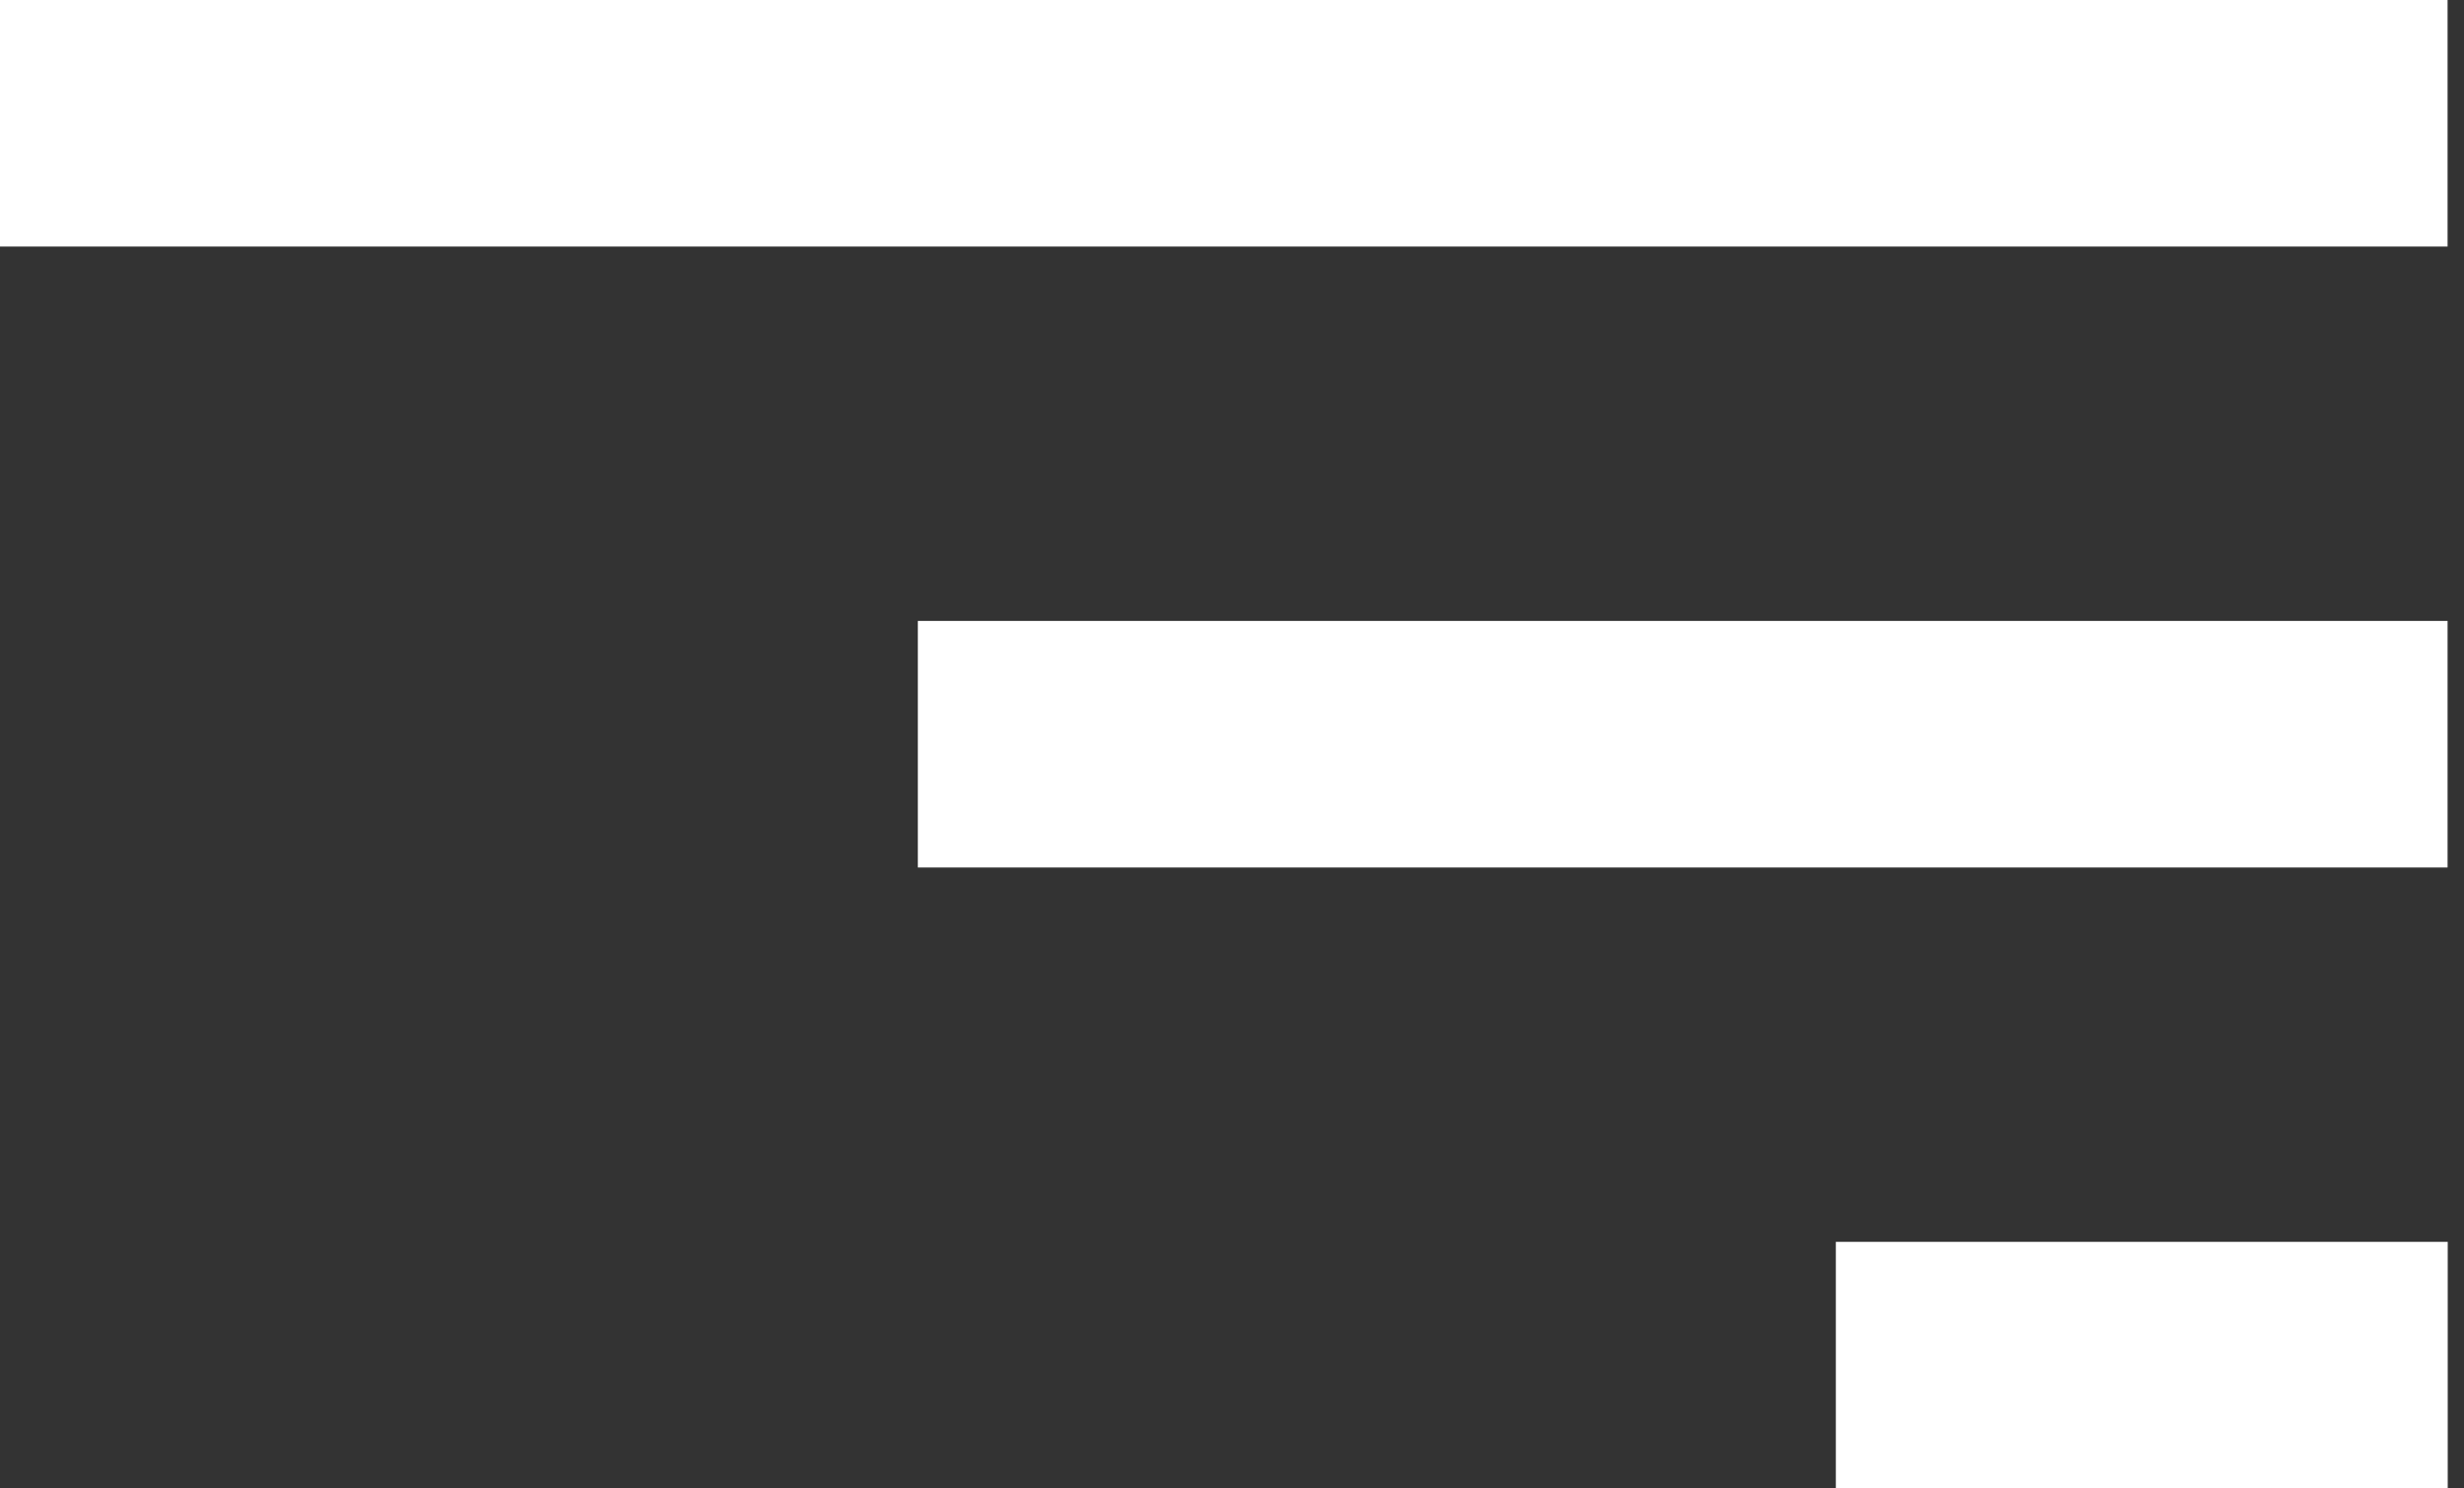
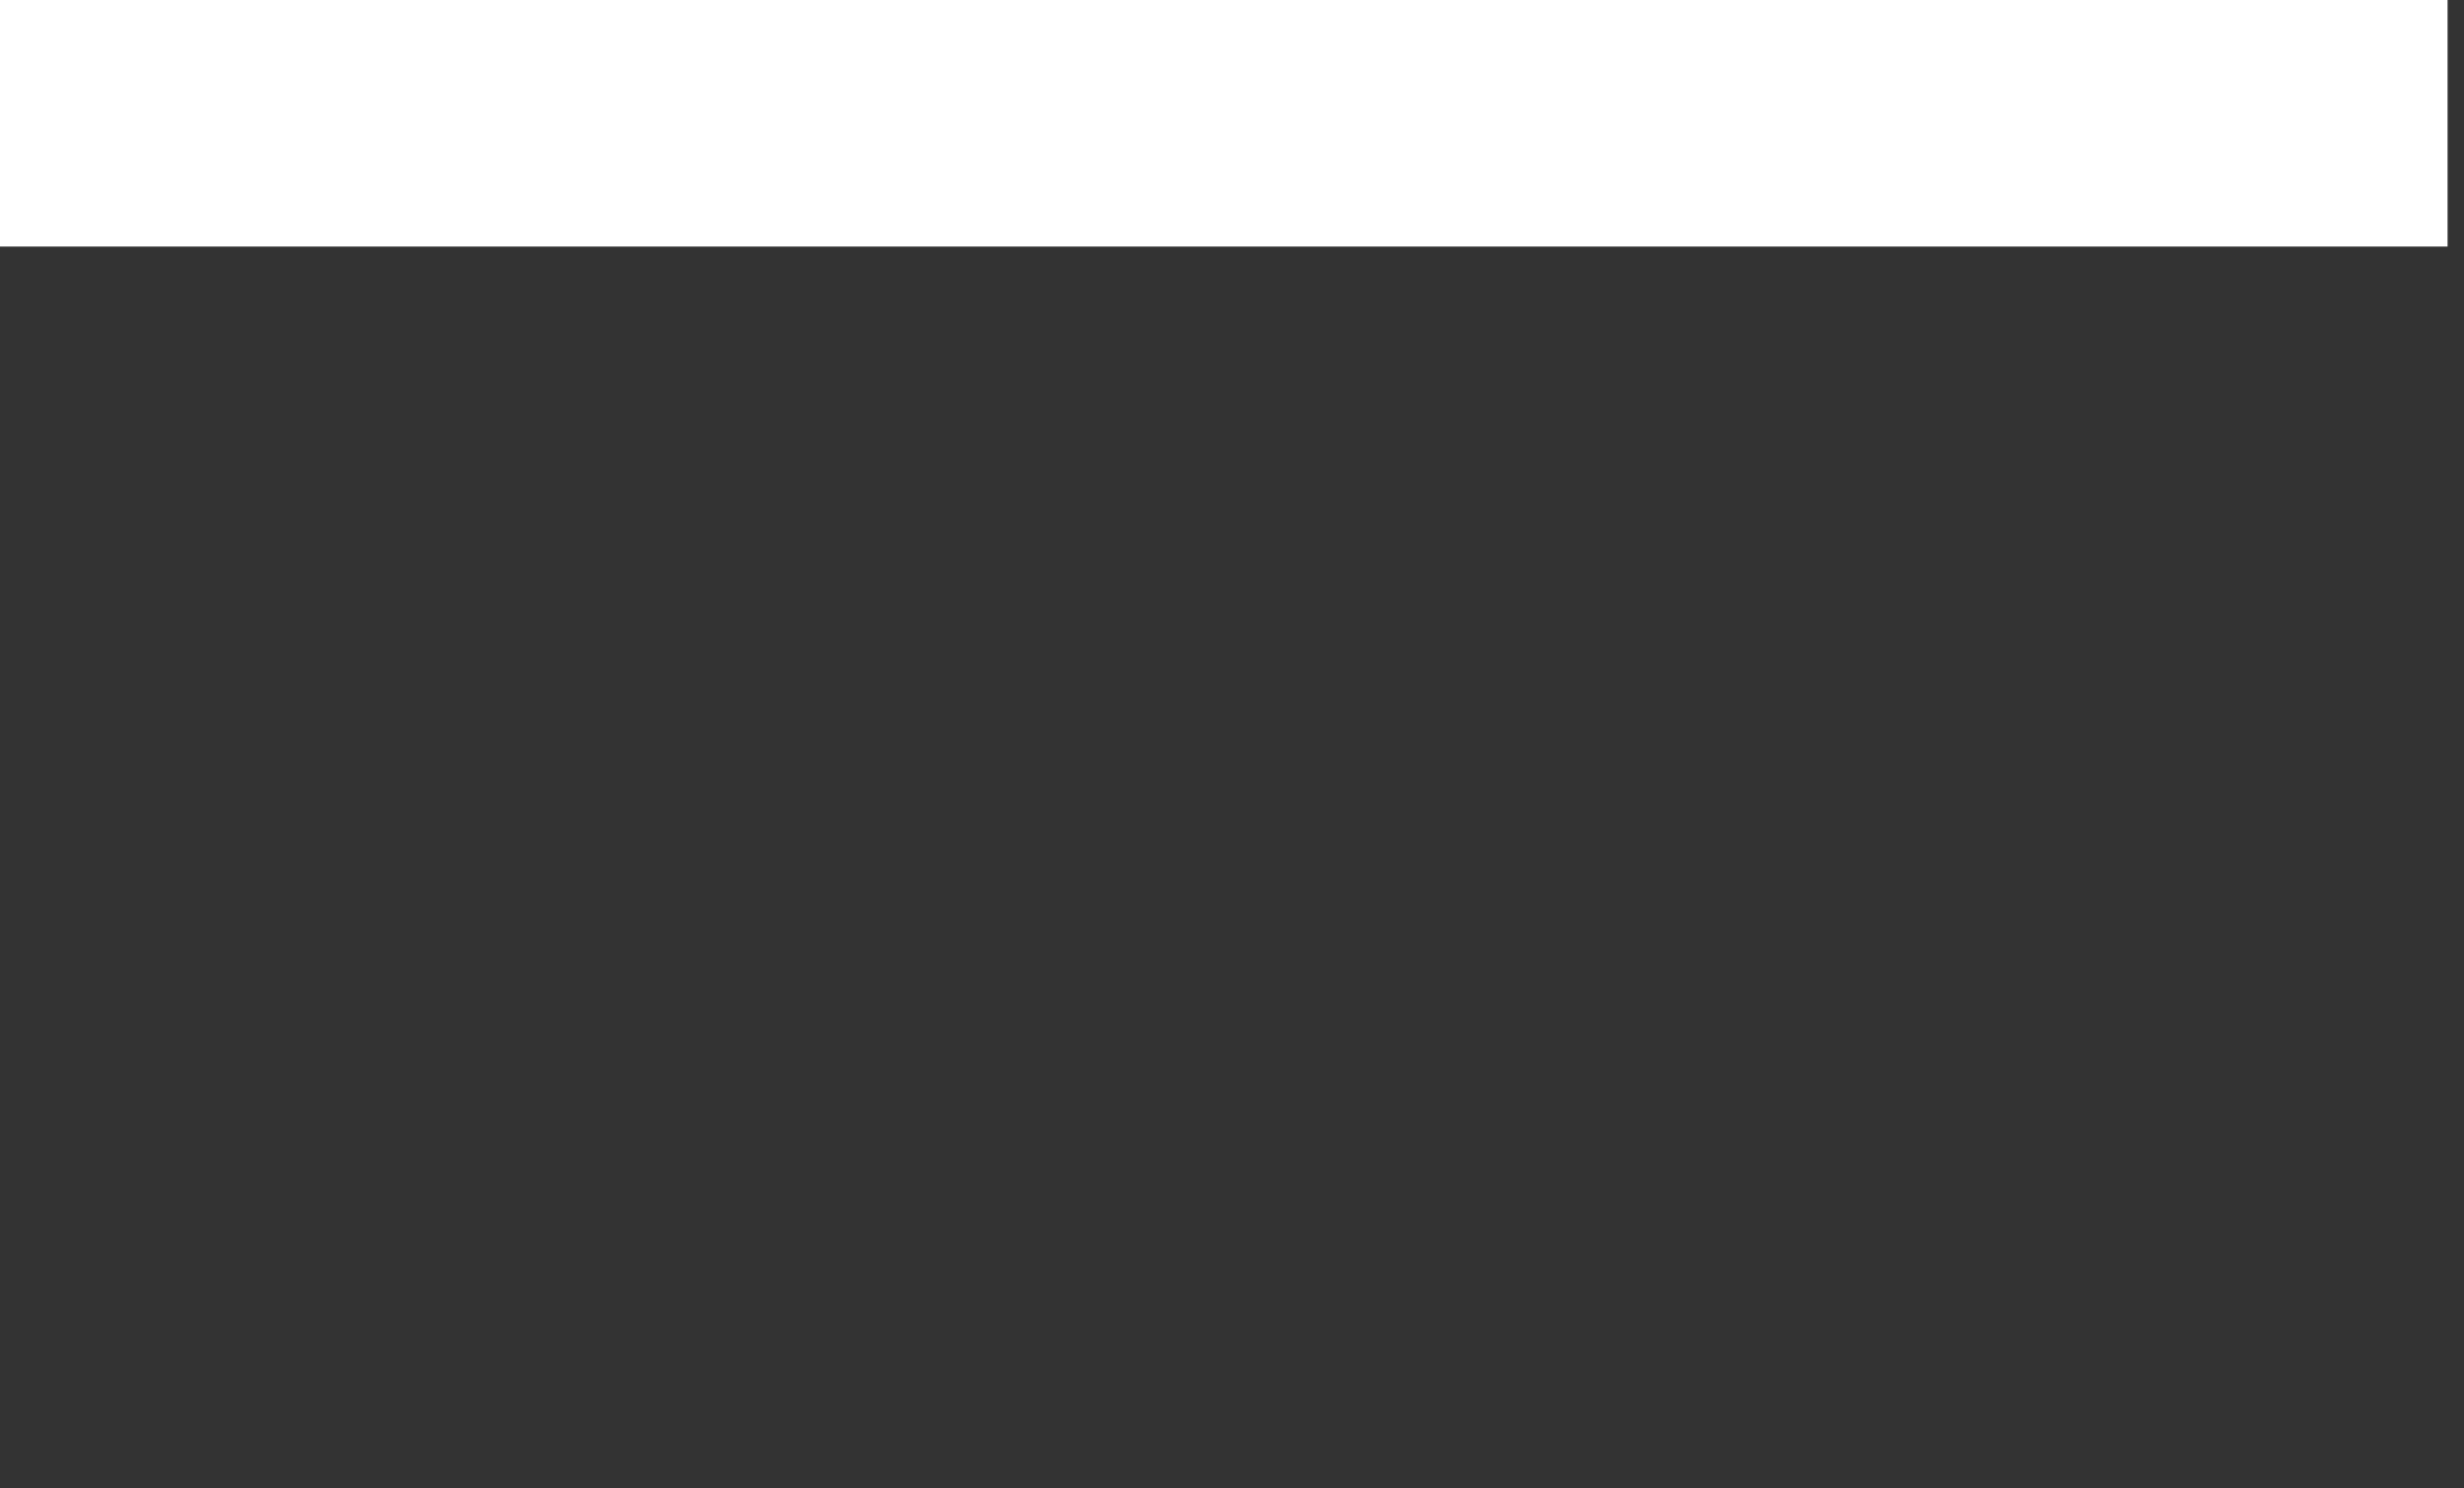
<svg xmlns="http://www.w3.org/2000/svg" width="48" height="29" viewBox="0 0 48 29" fill="none">
  <rect x="0" y="0" width="48" height="29" fill="#333333" stroke="none" />
  <rect width="47.68" height="4.804" fill="white" />
-   <rect x="17.88" y="12.098" width="29.8" height="4.804" fill="white" />
-   <rect x="35.763" y="24.196" width="11.92" height="4.804" fill="white" />
</svg>